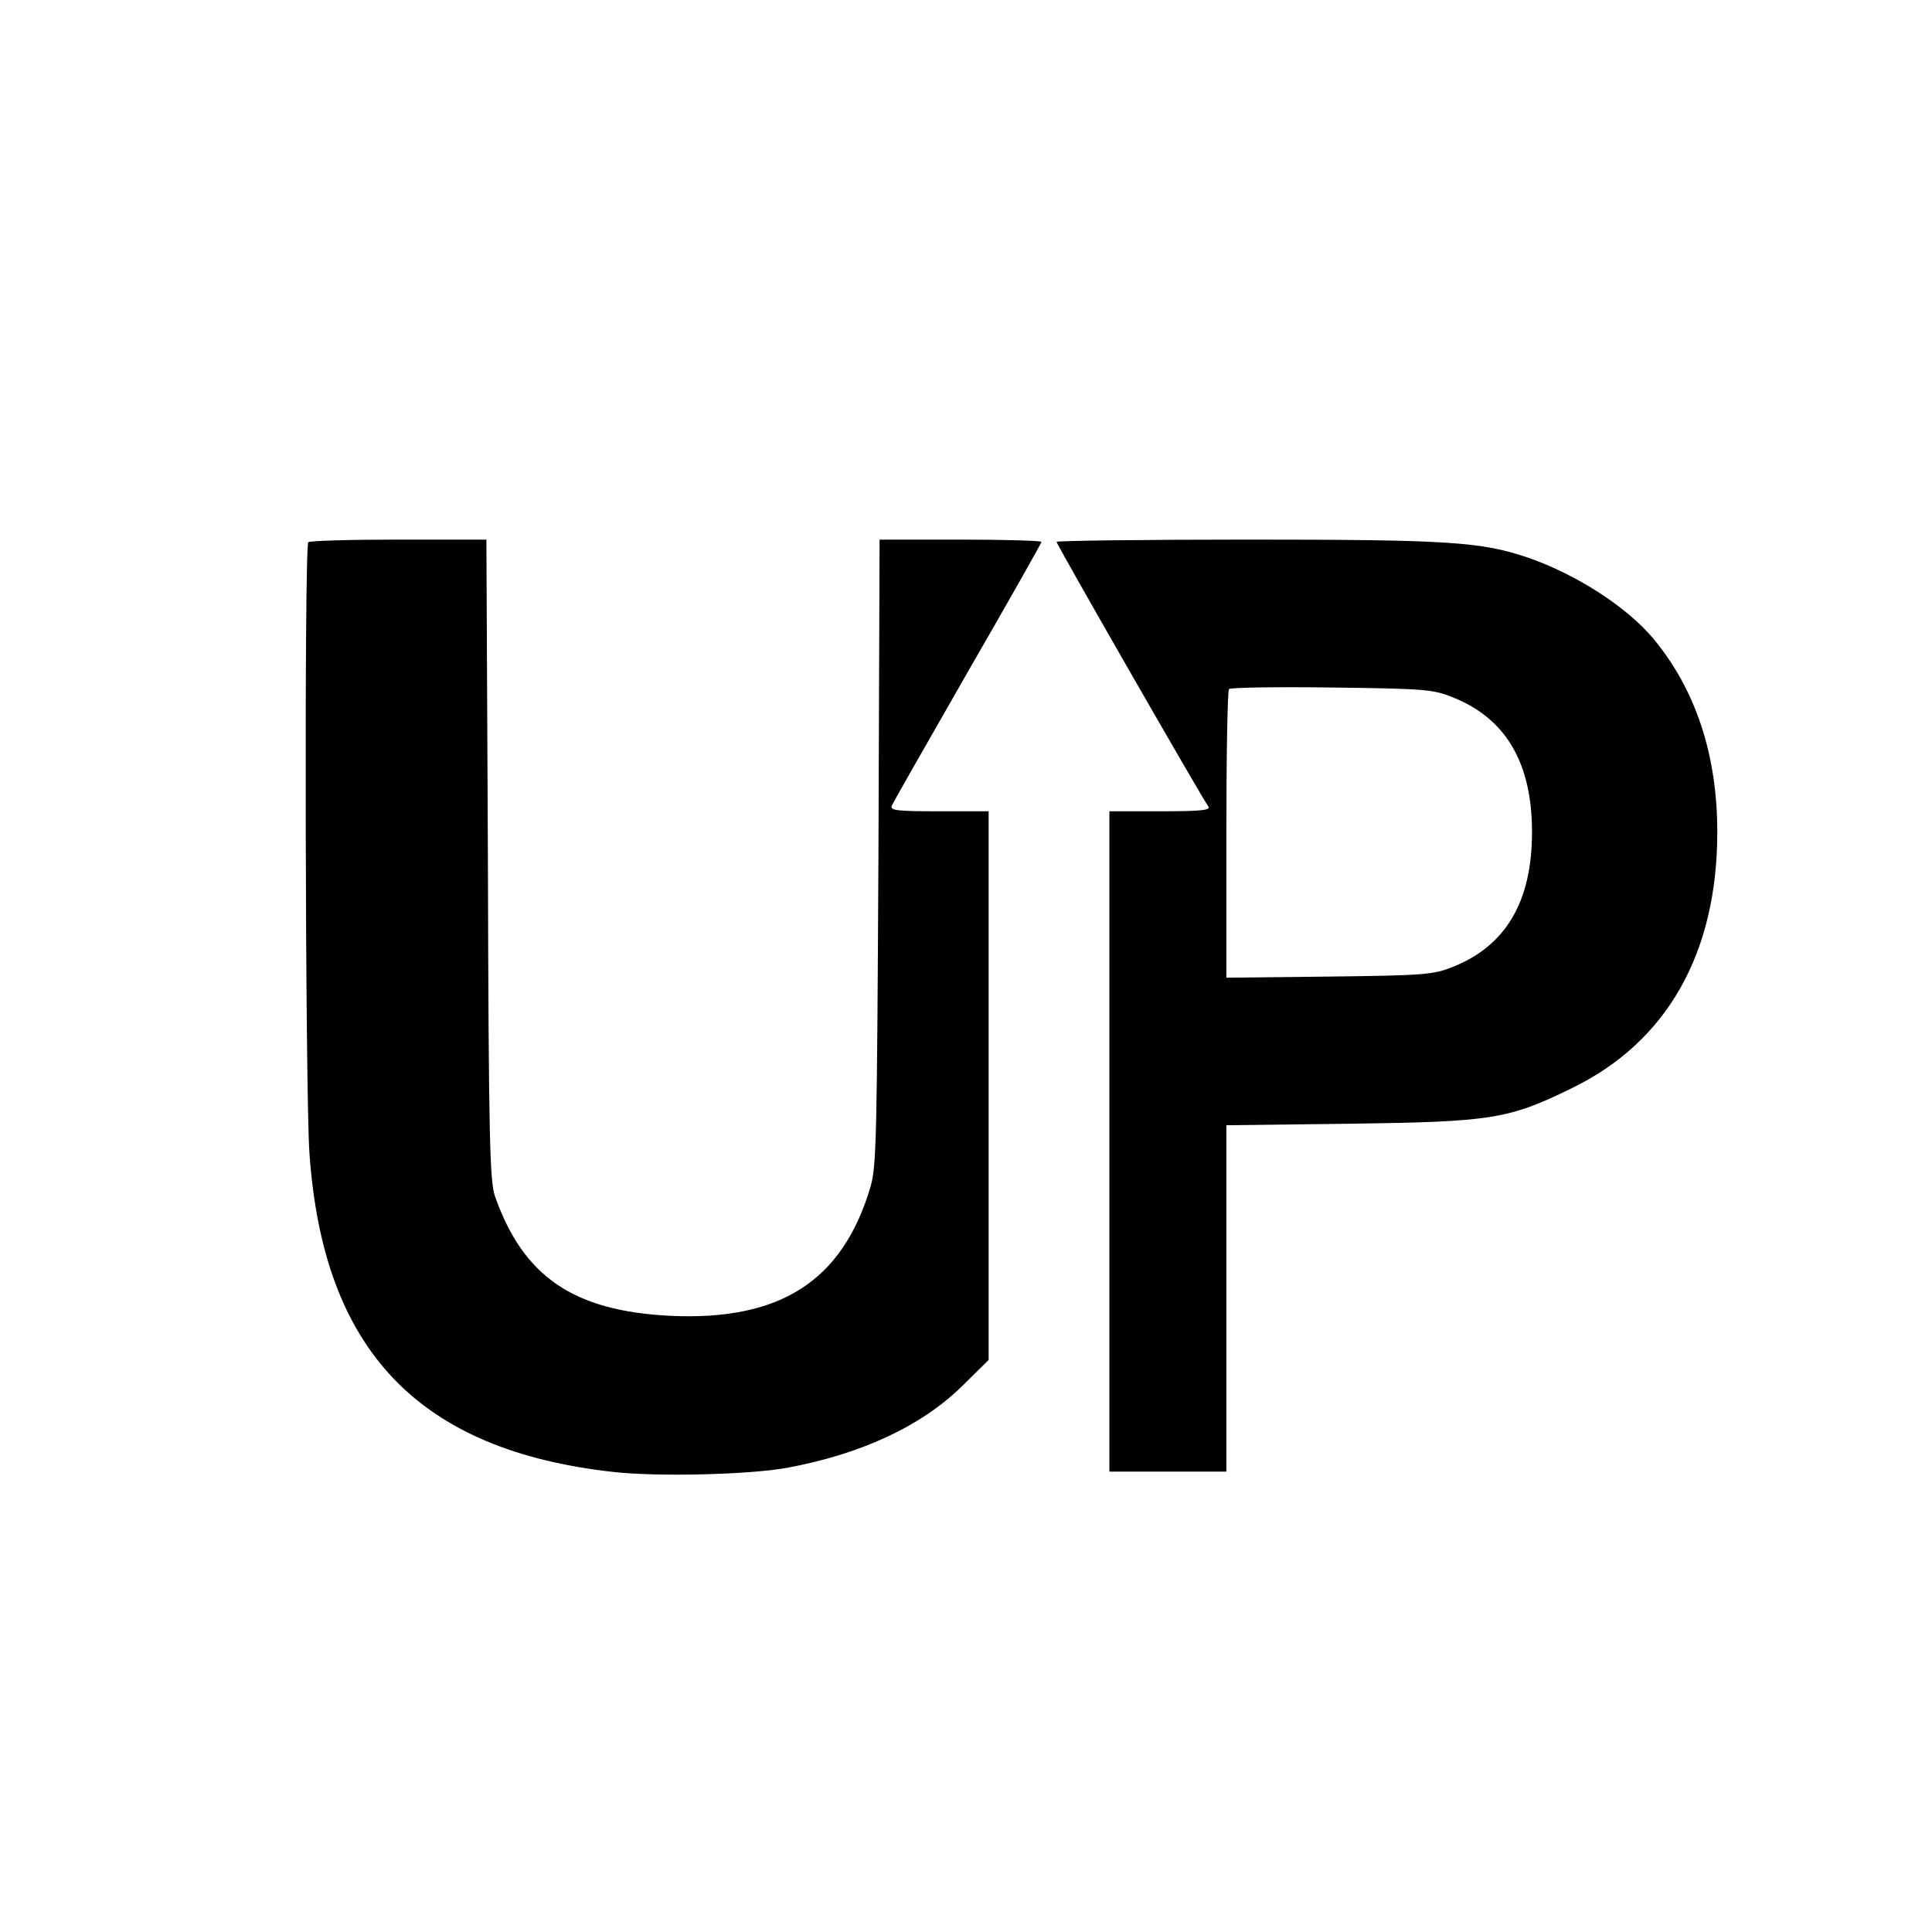
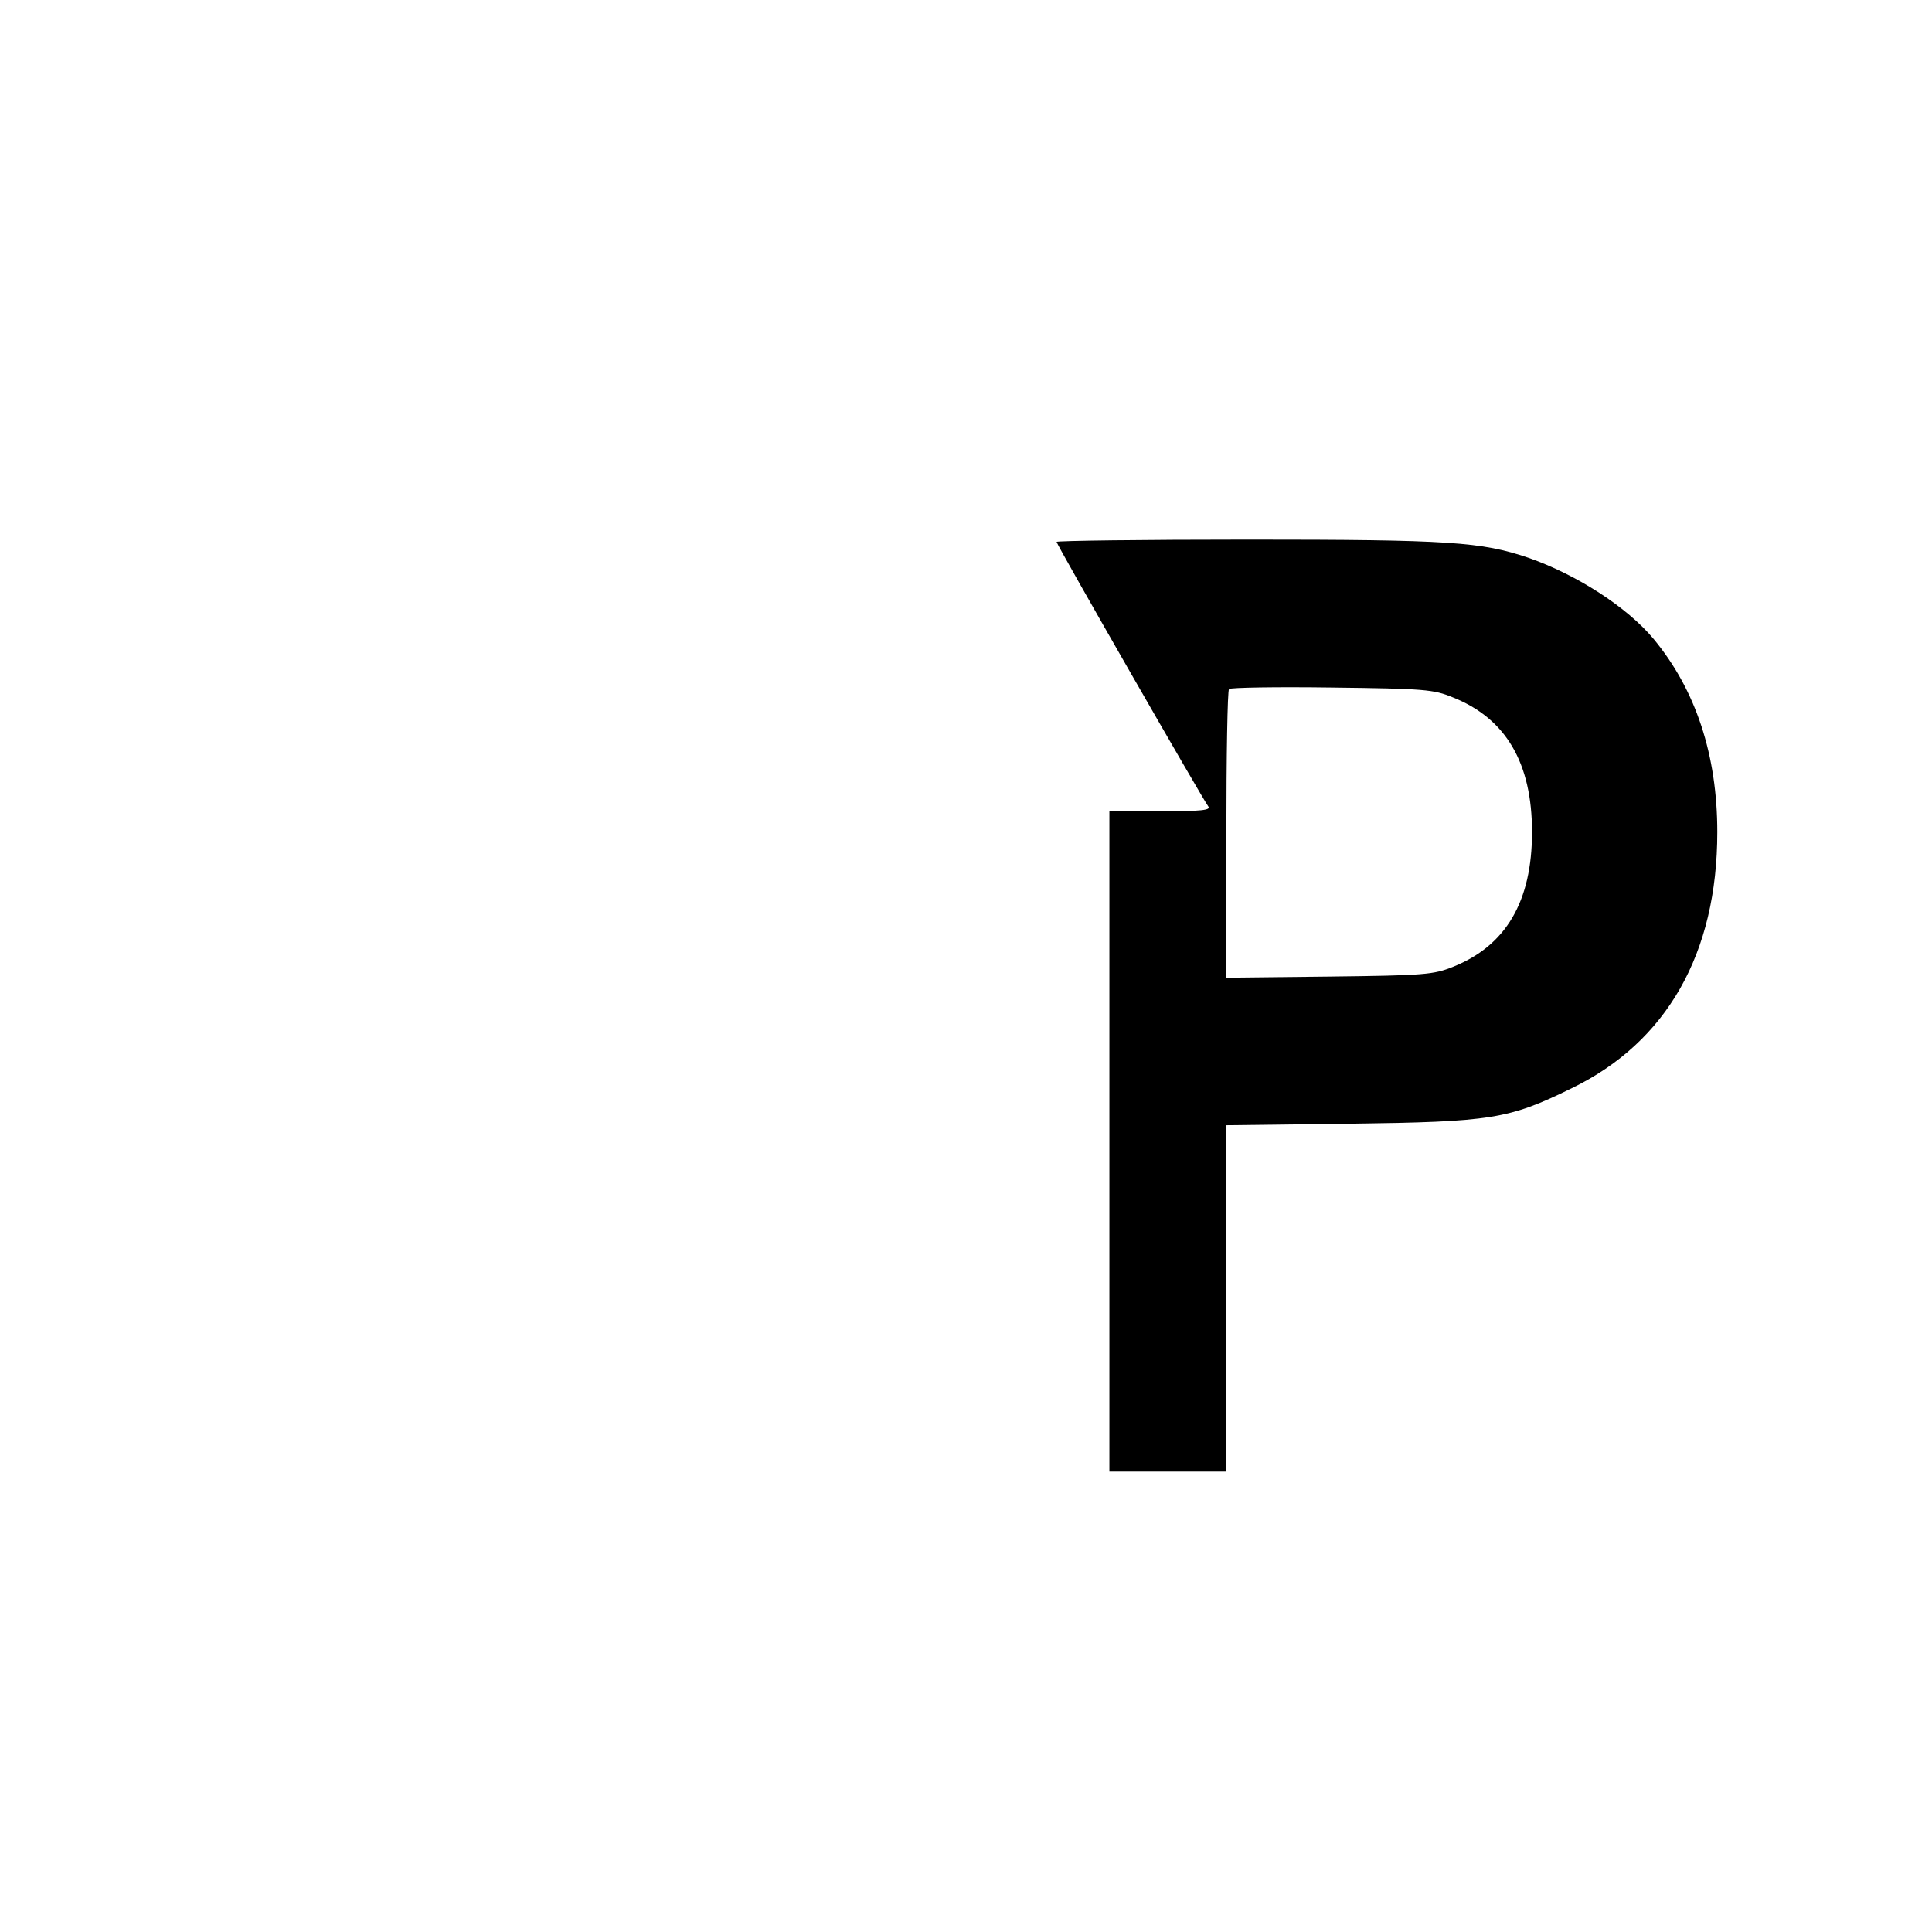
<svg xmlns="http://www.w3.org/2000/svg" version="1.0" width="512pt" height="512pt" viewBox="0 0 512 512" preserveAspectRatio="xMidYMid meet">
  <g transform="translate(0,512) scale(0.1,-0.1)" fill="#000000" stroke="none">
-     <path d="M817 3683 c-11 -10 -8 -1461 3 -1618 36 -524 289 -789 807 -846 118 -13 358 -7 458 11 195 36 354 109 463 215 l72 71 0 727 0 727 -131 0 c-109 0 -130 2 -126 14 3 8 94 167 201 354 108 187 196 343 196 346 0 3 -97 6 -214 6 l-215 0 -3 -827 c-4 -753 -5 -833 -21 -888 -74 -250 -239 -356 -532 -342 -256 13 -388 104 -463 316 -14 41 -17 143 -19 894 l-4 847 -233 0 c-128 0 -236 -3 -239 -7z" />
    <path d="M2800 3684 c0 -7 388 -683 402 -701 8 -10 -18 -13 -126 -13 l-136 0 0 -875 0 -875 155 0 155 0 0 459 0 459 328 4 c374 5 420 12 587 94 252 122 386 357 386 679 0 204 -57 377 -169 512 -70 84 -203 170 -332 215 -124 42 -208 48 -742 48 -280 0 -508 -3 -508 -6z m1050 -412 c141 -56 210 -174 210 -357 0 -184 -69 -301 -209 -357 -52 -21 -75 -23 -328 -26 l-273 -3 0 379 c0 208 3 382 7 386 4 4 127 6 273 4 245 -3 269 -5 320 -26z" />
  </g>
</svg>